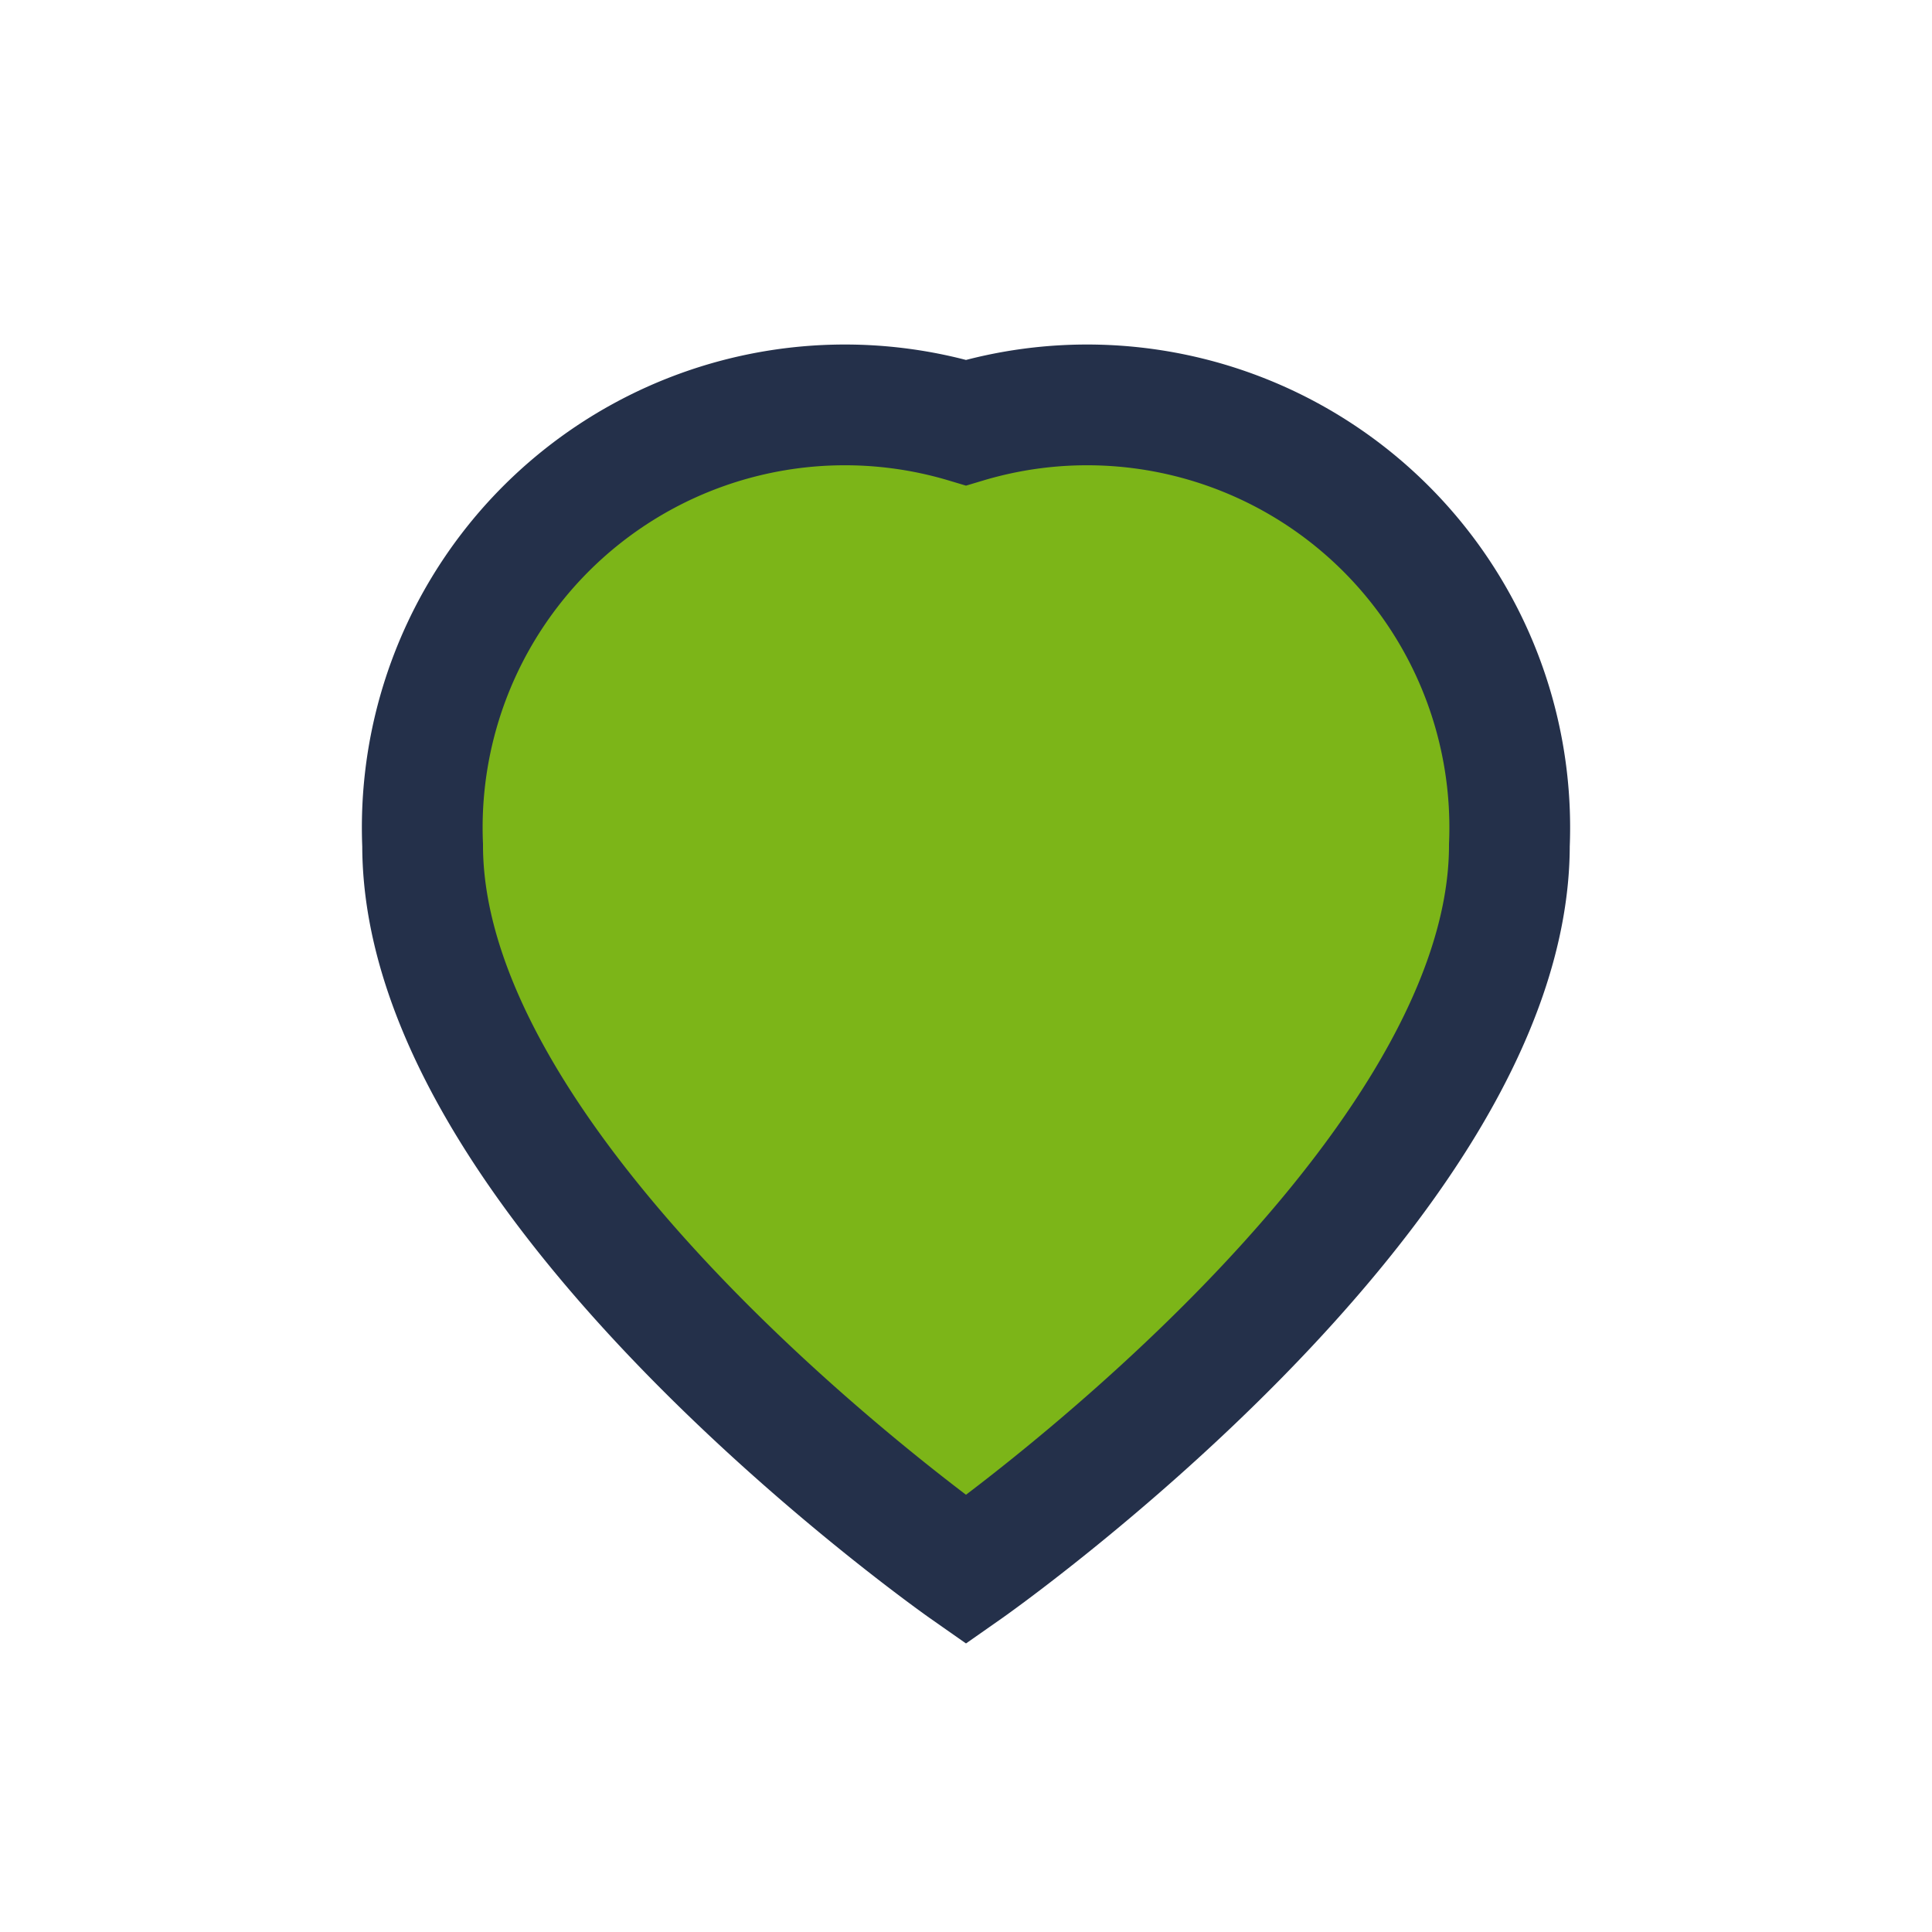
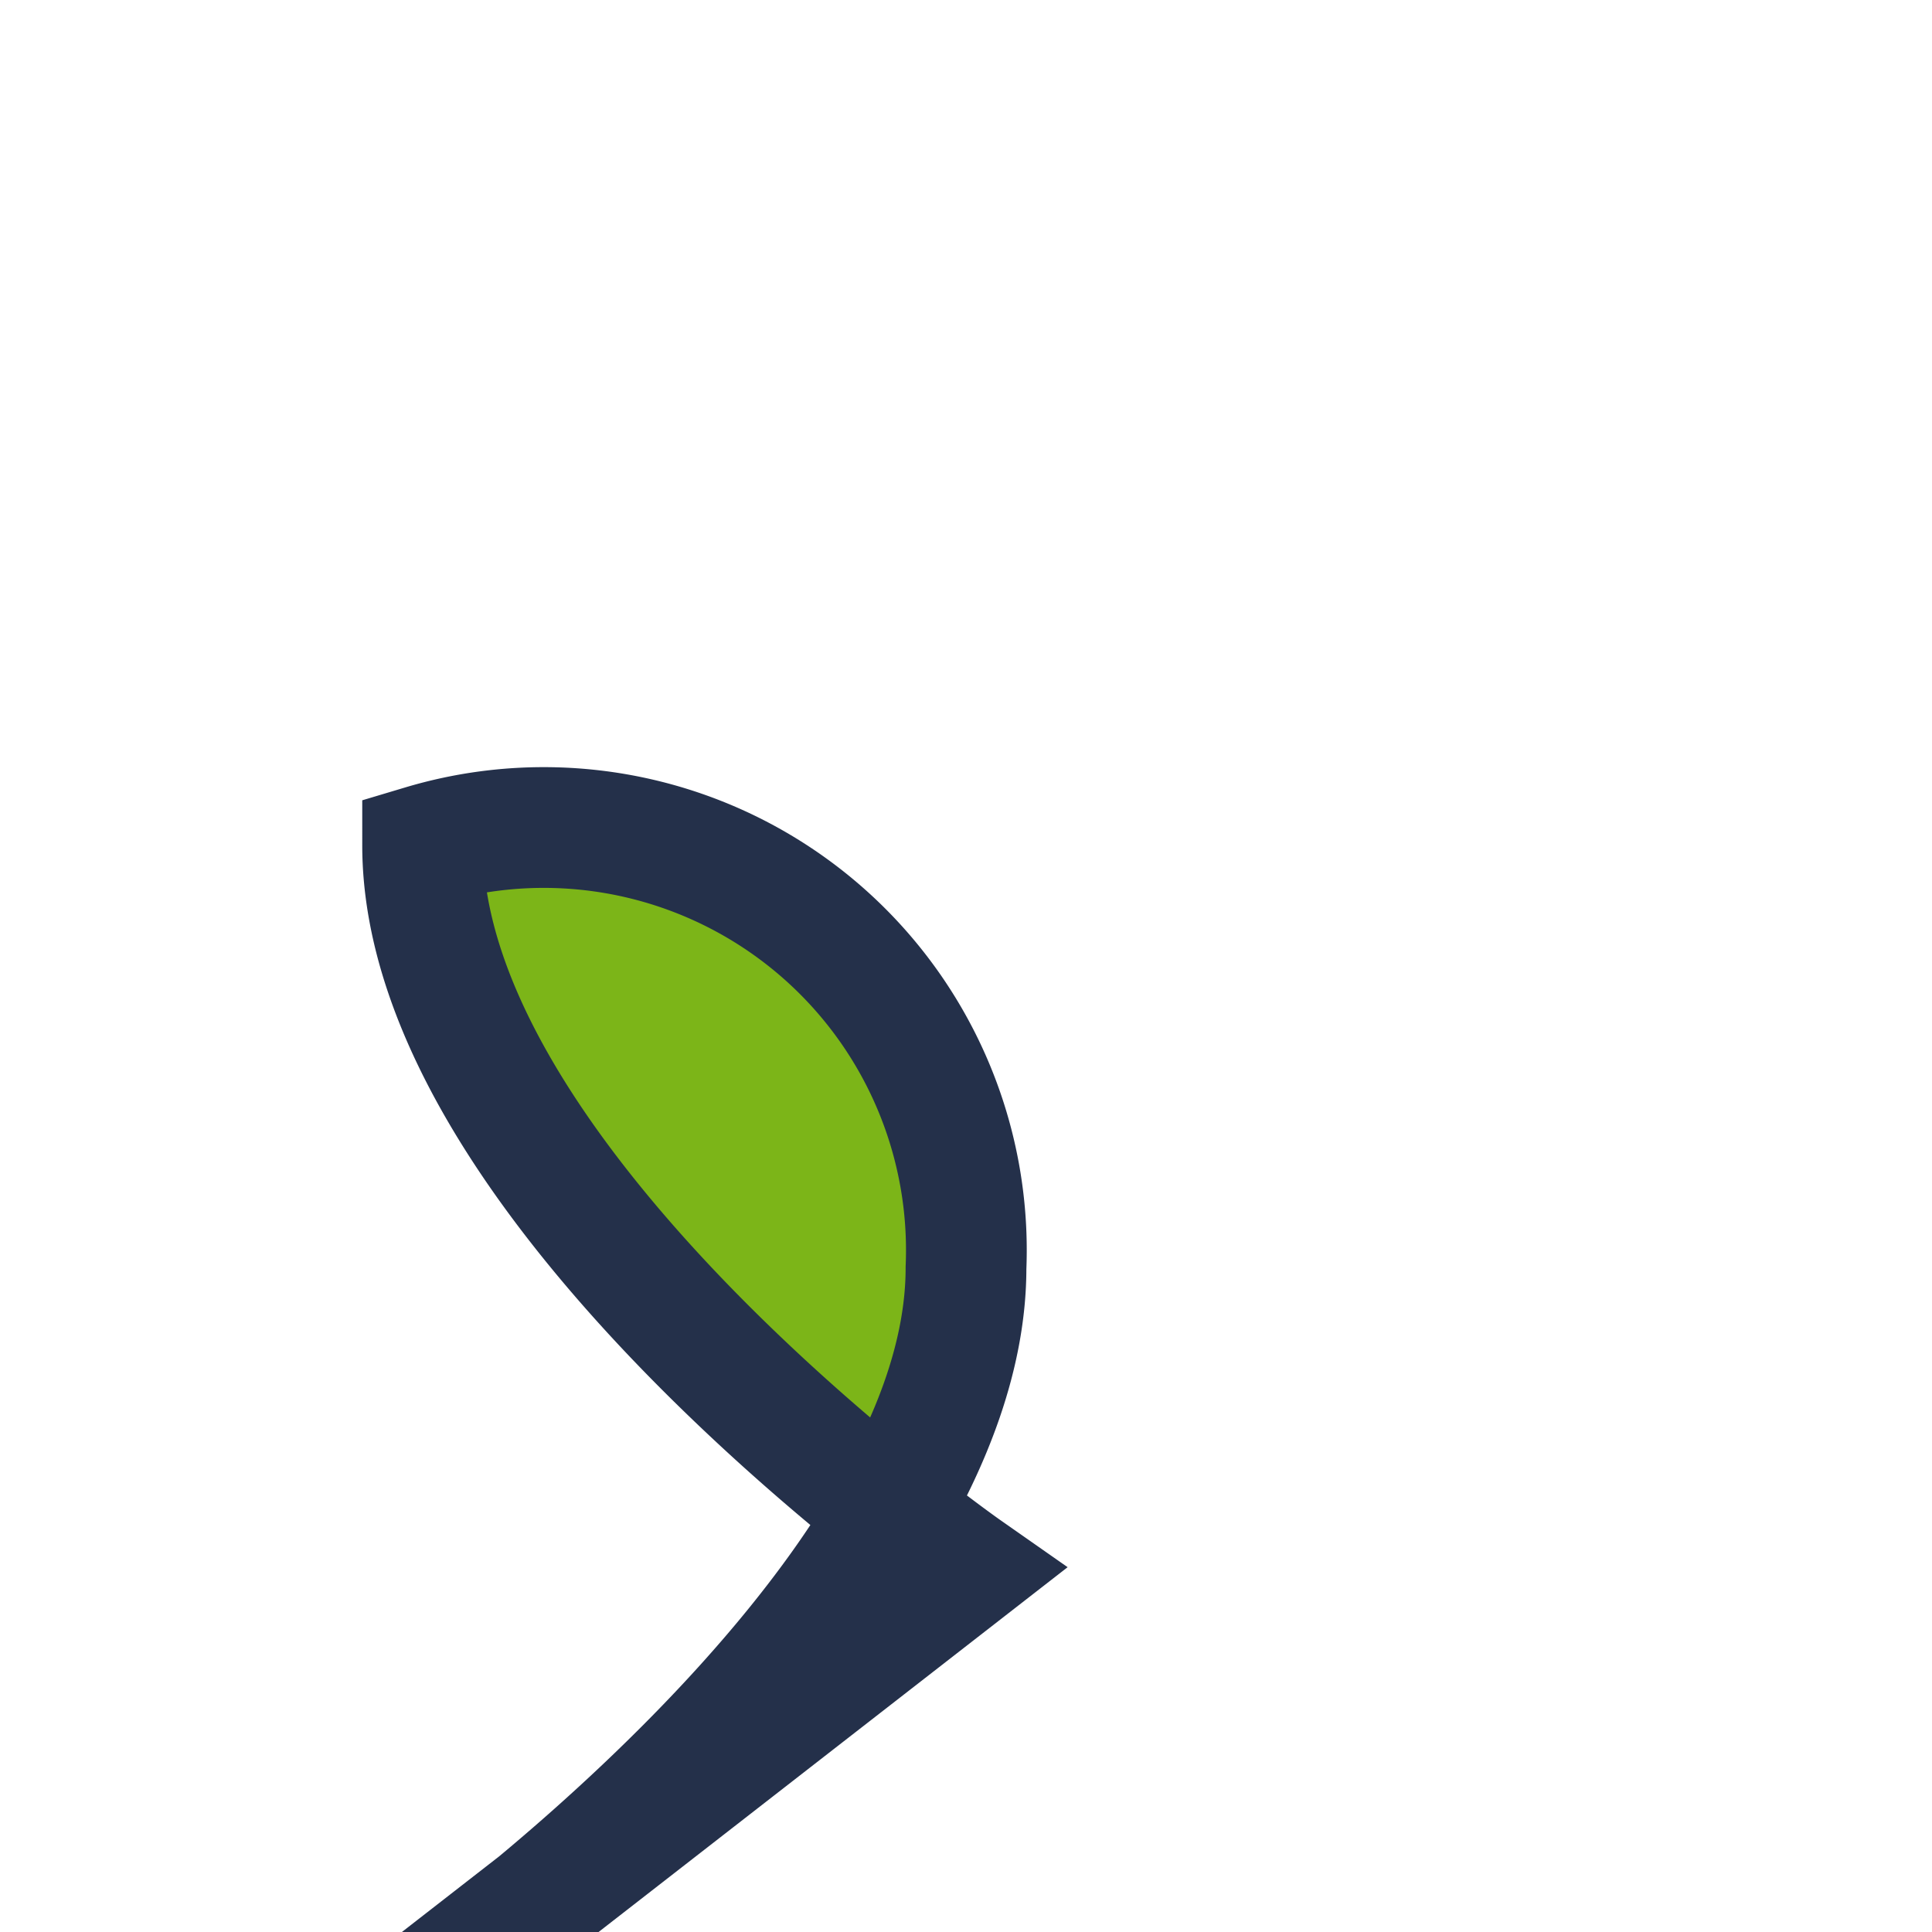
<svg xmlns="http://www.w3.org/2000/svg" width="32" height="32" viewBox="0 0 32 32">
-   <path d="M16 26s-9-6.3-9-12A7 7 0 0 1 16 7a7 7 0 0 1 9 7c0 5.7-9 12-9 12z" fill="#7CB518" stroke="#24304A" stroke-width="2" />
+   <path d="M16 26s-9-6.3-9-12a7 7 0 0 1 9 7c0 5.7-9 12-9 12z" fill="#7CB518" stroke="#24304A" stroke-width="2" />
</svg>